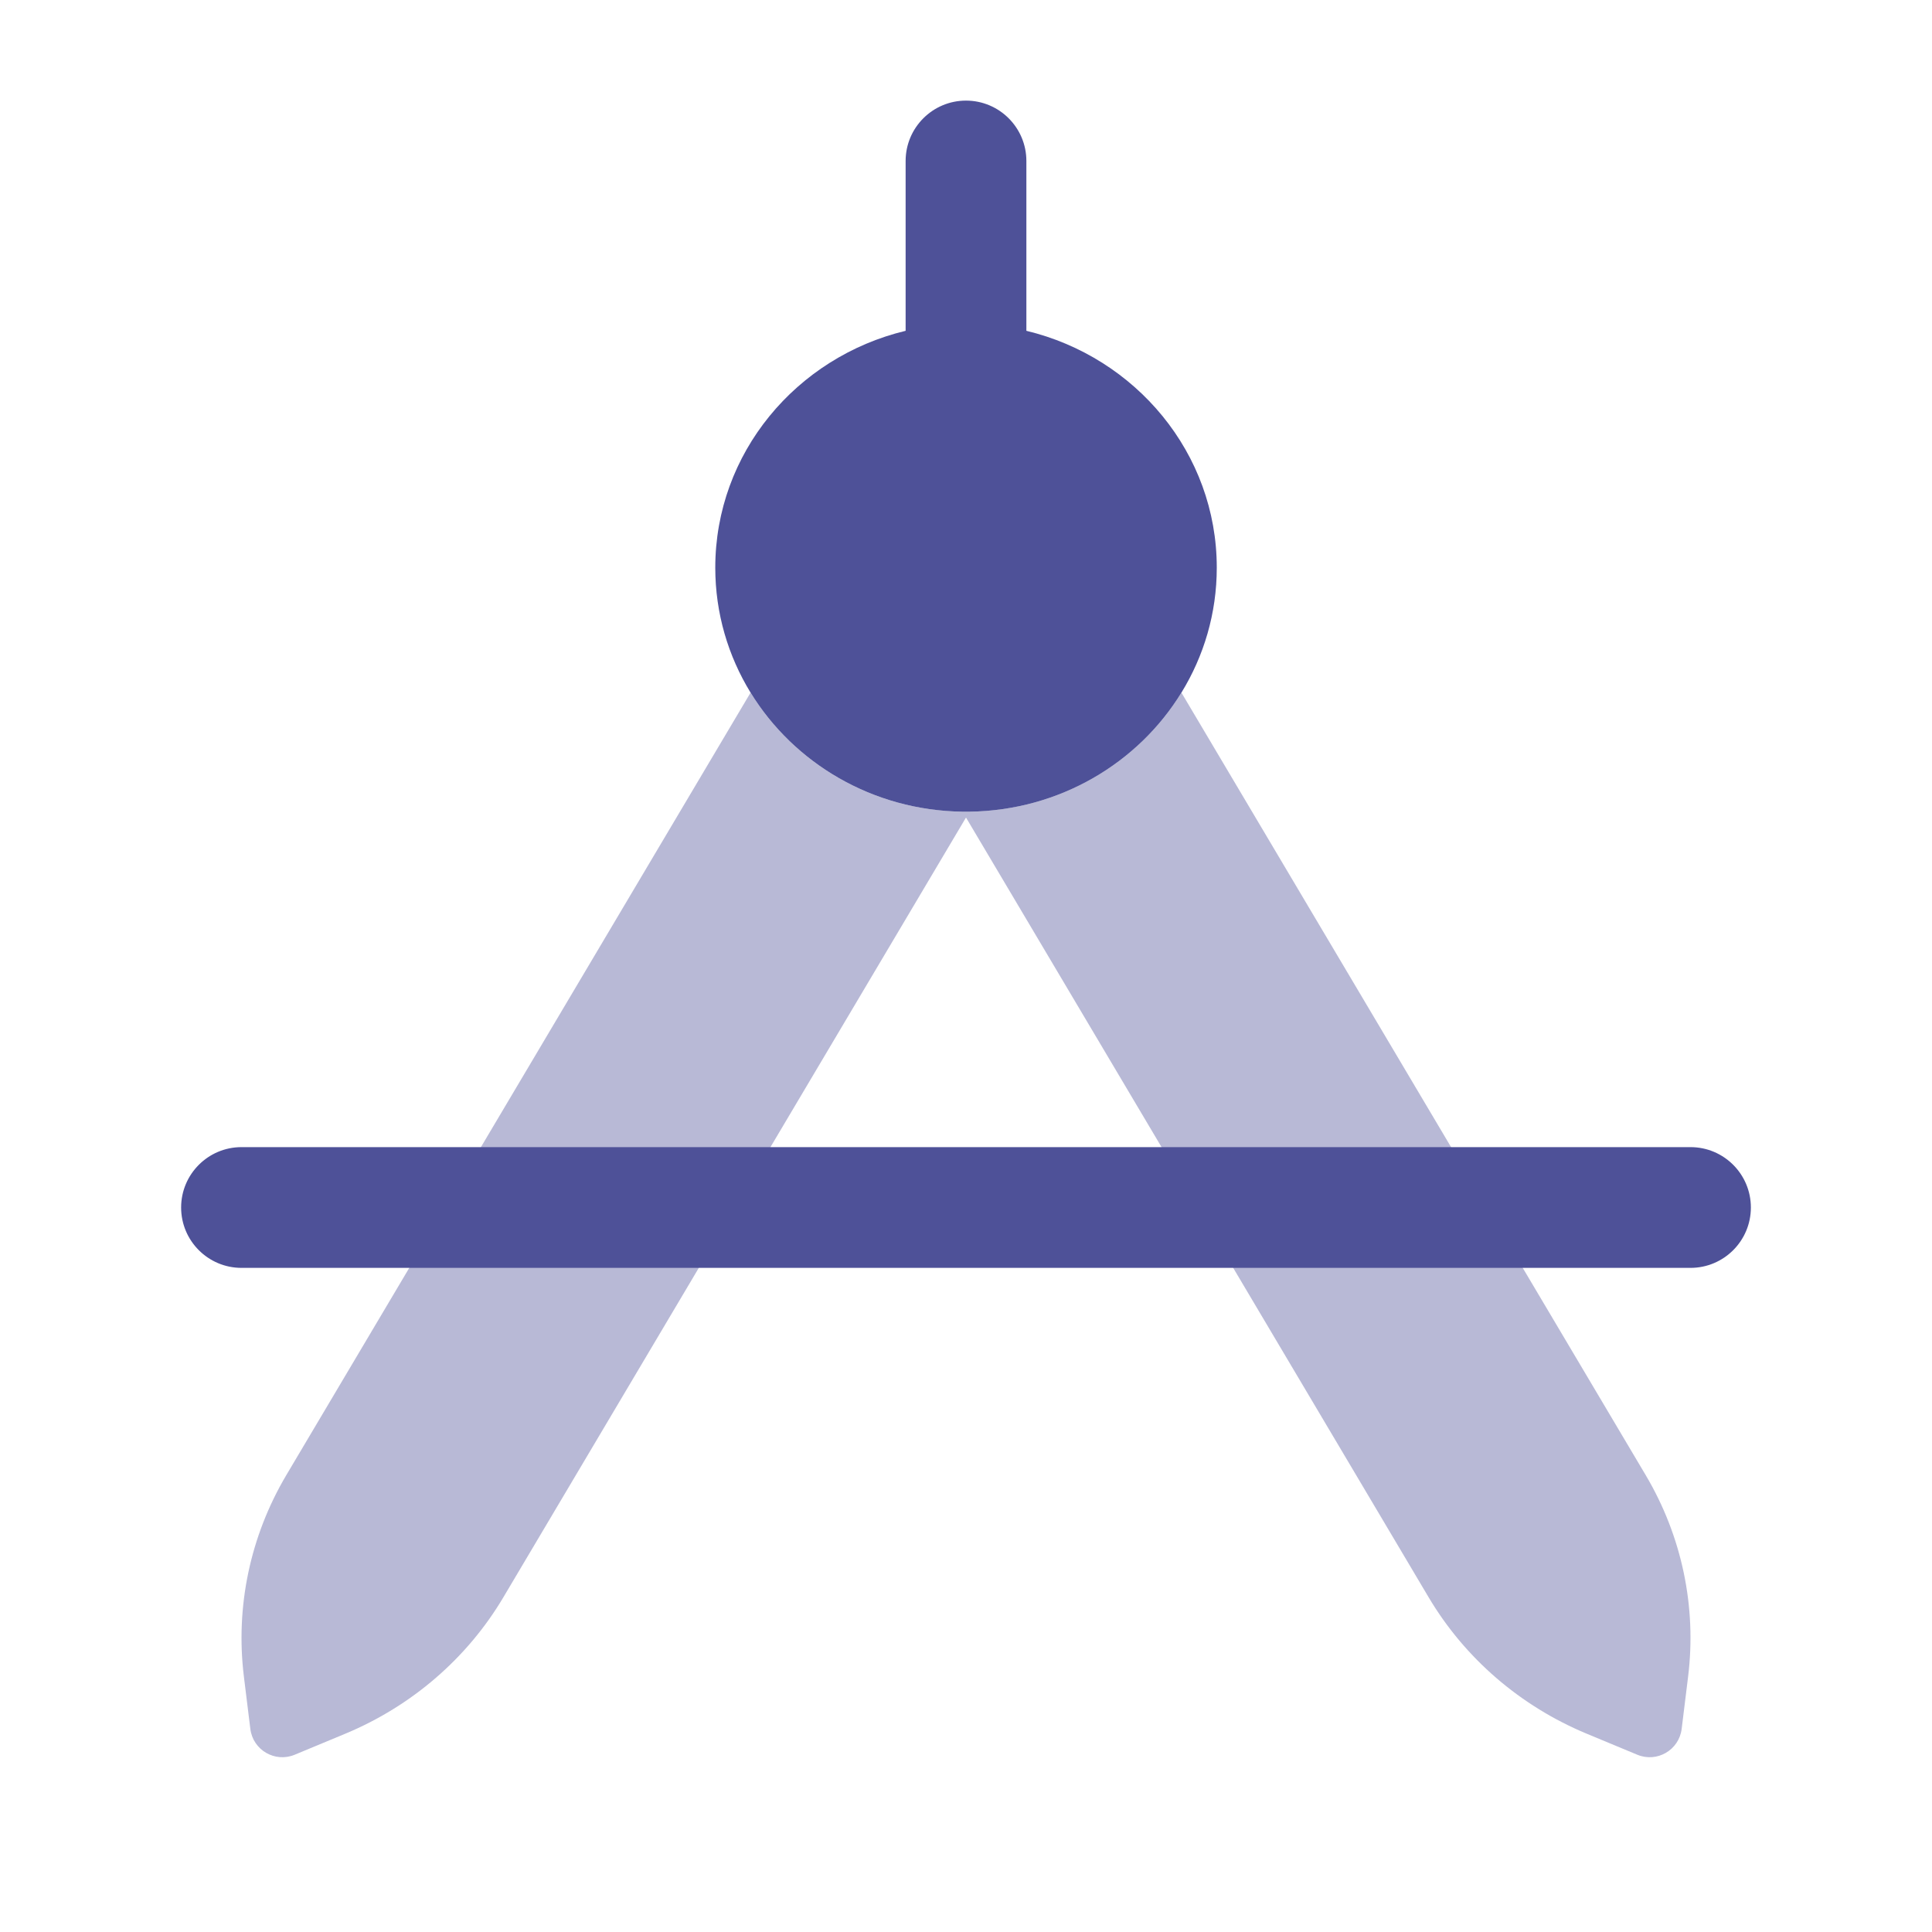
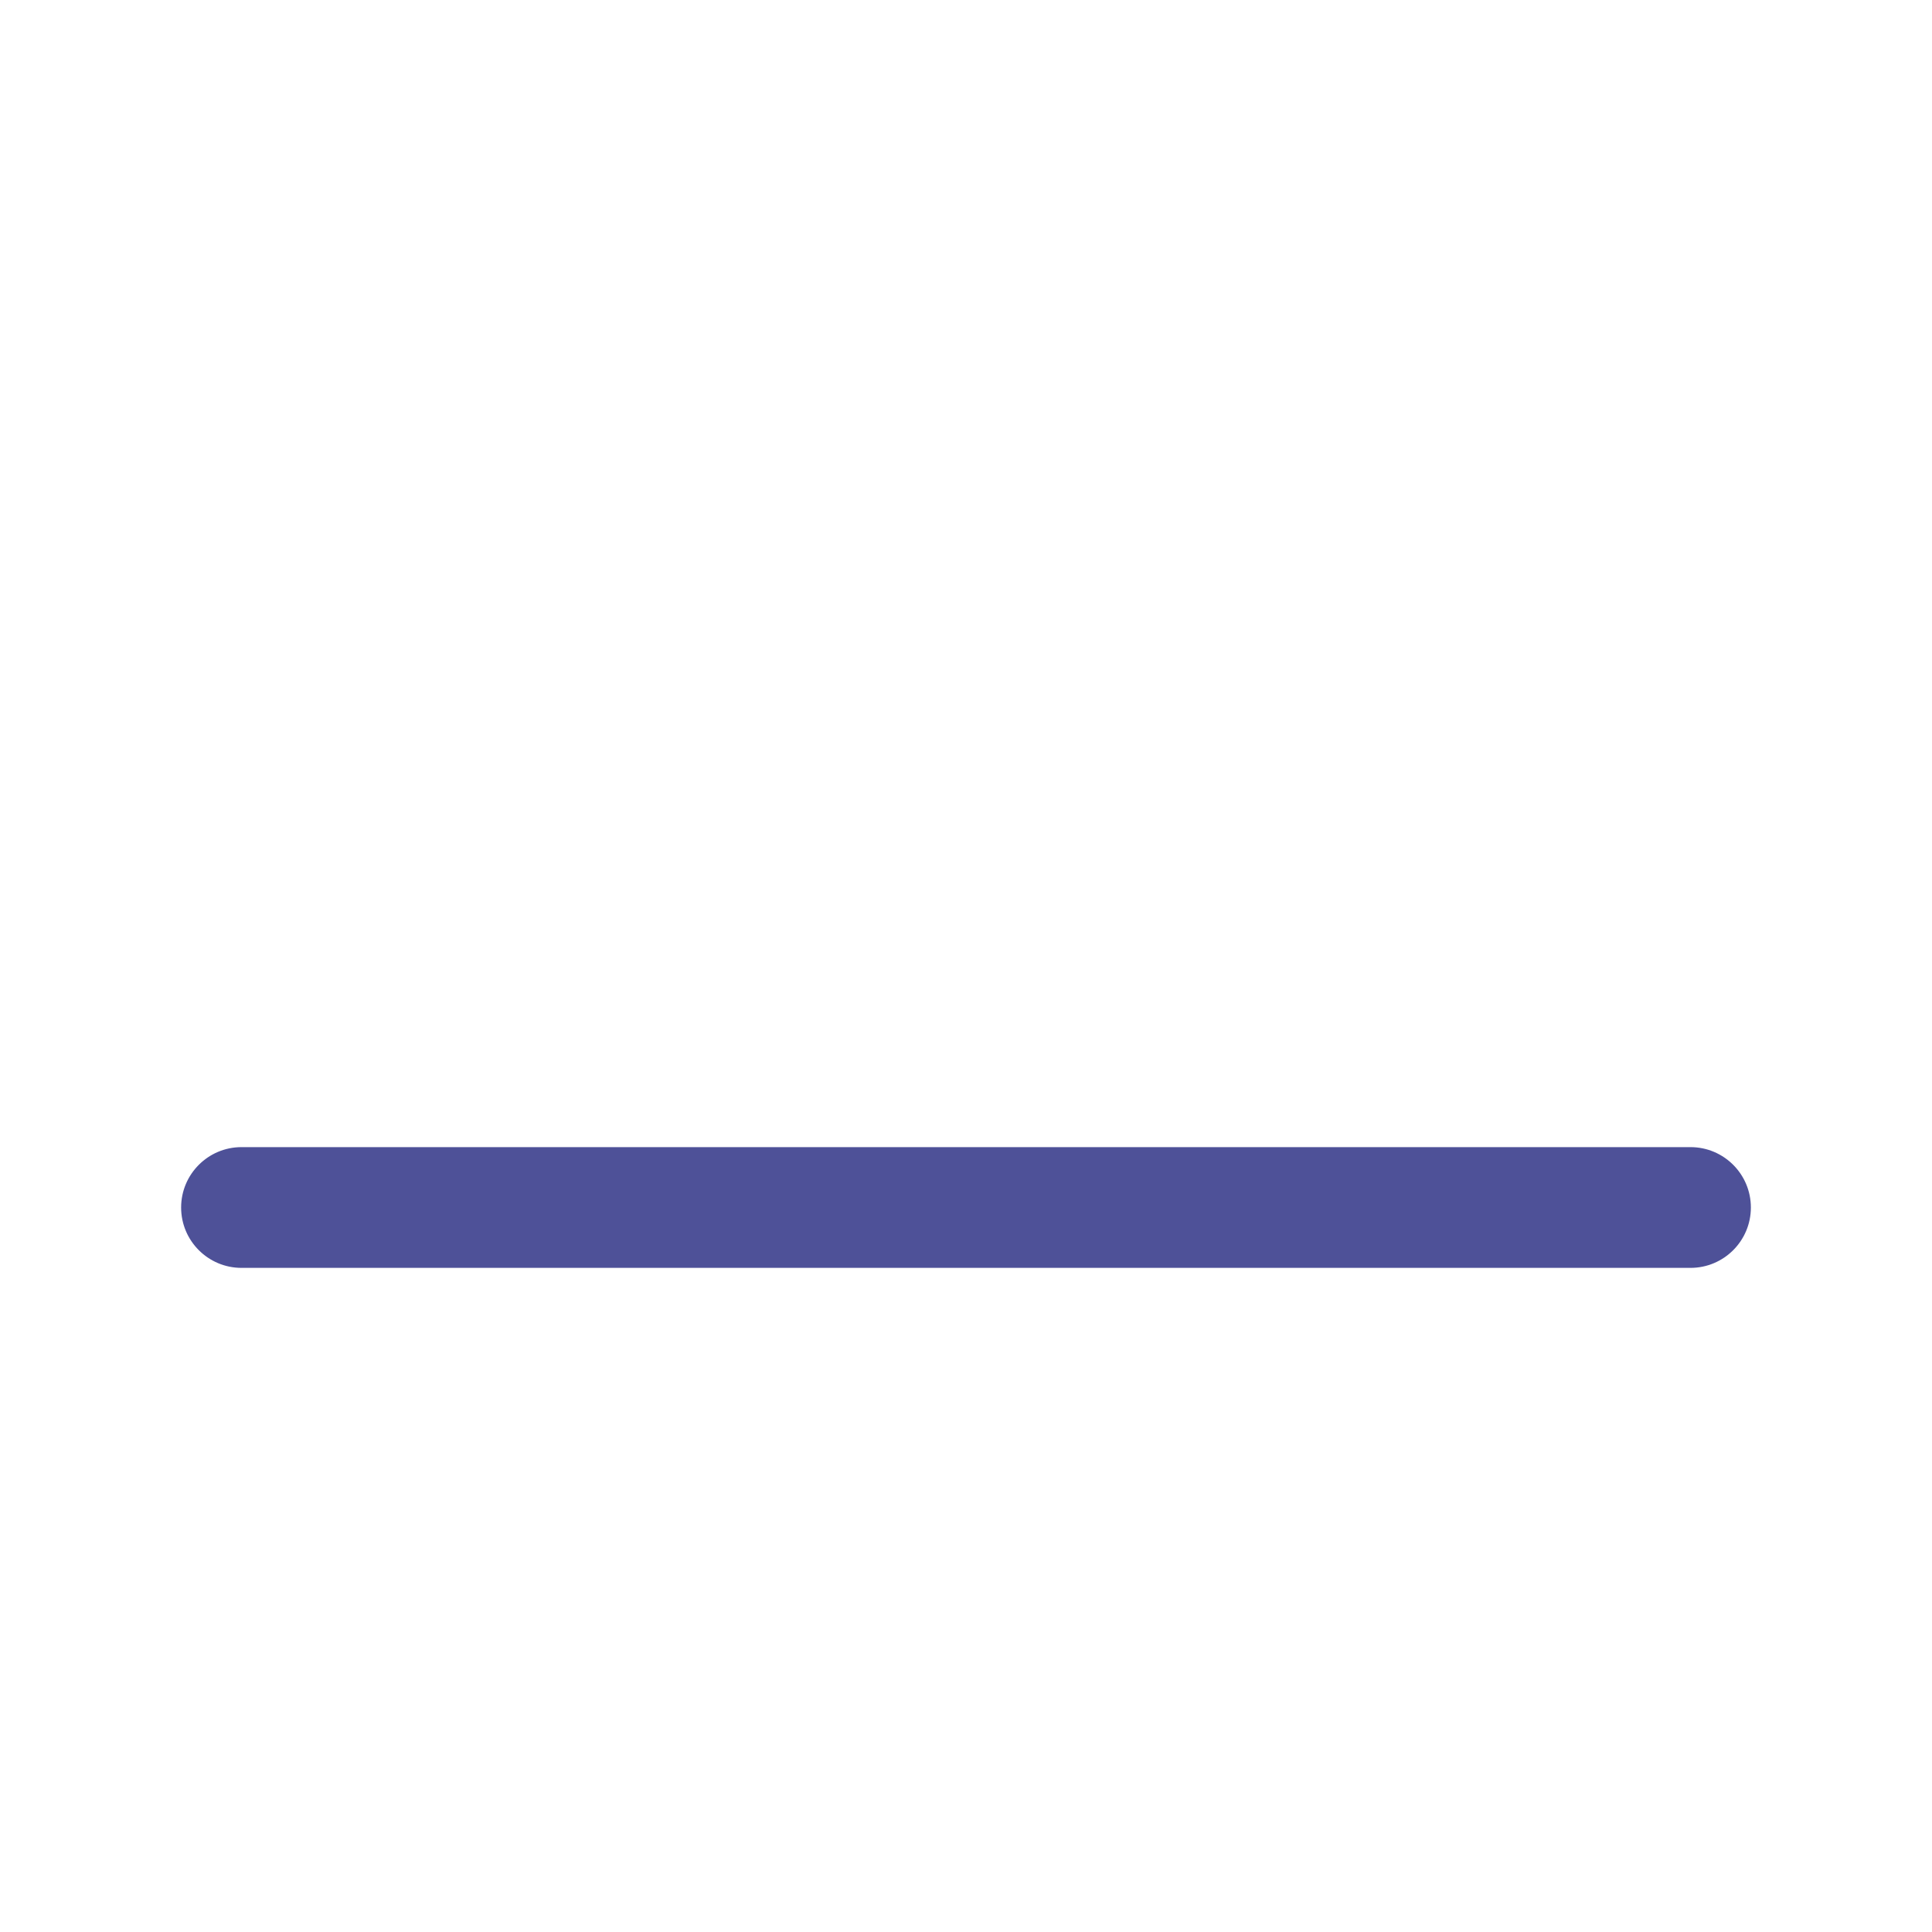
<svg xmlns="http://www.w3.org/2000/svg" width="40" height="40" viewBox="0 0 40 40" fill="none">
-   <path opacity="0.4" d="M34.95 34.716L34.817 35.796C34.762 36.234 34.306 36.499 33.899 36.33L32.852 35.895C31.475 35.322 30.326 34.331 29.577 33.068L20 16.926L10.423 33.068C9.674 34.331 8.525 35.322 7.148 35.895L6.101 36.33C5.694 36.499 5.238 36.234 5.183 35.796L5.05 34.716C4.871 33.269 5.179 31.805 5.927 30.542L15.54 14.34C16.434 15.798 18.062 16.78 19.928 16.805L20 16.805L20.072 16.805C21.938 16.78 23.566 15.798 24.46 14.34L34.073 30.542C34.822 31.805 35.129 33.269 34.95 34.716Z" fill="#4E5198" />
-   <path fill-rule="evenodd" clip-rule="evenodd" d="M21.25 3.333C21.25 2.643 20.69 2.083 20 2.083C19.31 2.083 18.75 2.643 18.75 3.333L18.75 6.849C16.487 7.393 14.809 9.382 14.809 11.753C14.809 12.698 15.076 13.583 15.54 14.34C16.435 15.798 18.062 16.78 19.928 16.805C19.952 16.805 19.976 16.805 20 16.805C20.024 16.805 20.048 16.805 20.072 16.805C21.938 16.78 23.566 15.798 24.46 14.34C24.925 13.583 25.192 12.698 25.192 11.753C25.192 9.382 23.513 7.393 21.25 6.849L21.25 3.333Z" fill="#4E5198" />
  <path fill-rule="evenodd" clip-rule="evenodd" d="M3.75 25C3.75 24.31 4.31 23.75 5 23.75H35C35.69 23.75 36.25 24.31 36.25 25C36.25 25.69 35.69 26.25 35 26.25H5C4.31 26.25 3.75 25.69 3.75 25Z" fill="#4E5198" />
</svg>